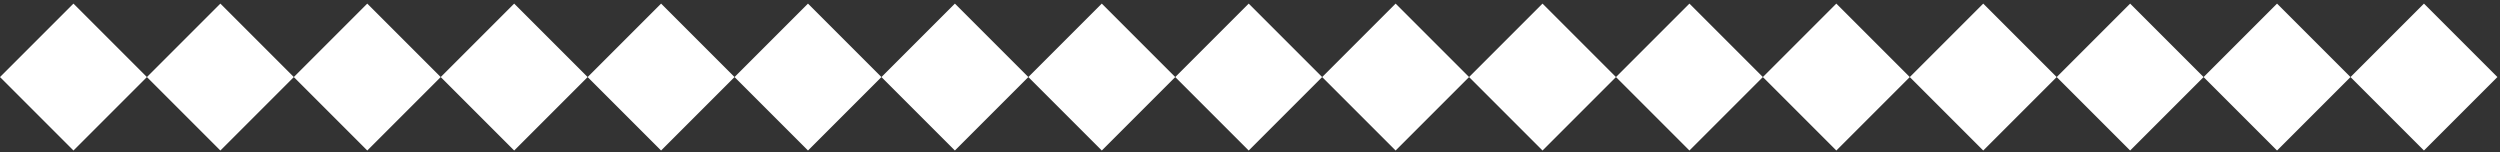
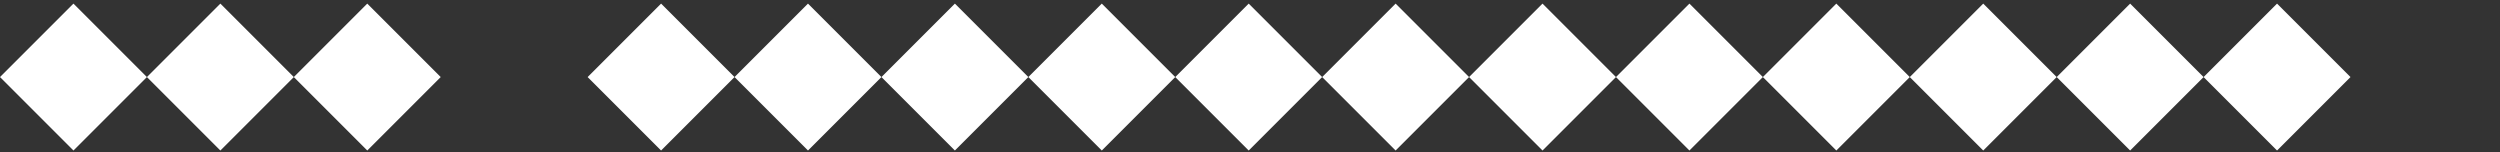
<svg xmlns="http://www.w3.org/2000/svg" width="361" height="22" viewBox="0 0 361 22" fill="none">
  <rect x="0" y="0" width="361" height="22" fill="#333333" stroke="none" />
  <rect y="11.127" width="15" height="15" transform="rotate(-45 0 11.127)" fill="white" />
  <rect x="169.706" y="11.127" width="15" height="15" transform="rotate(-45 169.706 11.127)" fill="white" />
  <rect x="84.853" y="11.127" width="15" height="15" transform="rotate(-45 84.853 11.127)" fill="white" />
  <rect x="254.558" y="11.127" width="15" height="15" transform="rotate(-45 254.558 11.127)" fill="white" />
  <rect x="42.426" y="11.127" width="15" height="15" transform="rotate(-45 42.426 11.127)" fill="white" />
  <rect x="212.132" y="11.127" width="15" height="15" transform="rotate(-45 212.132 11.127)" fill="white" />
  <rect x="127.279" y="11.127" width="15" height="15" transform="rotate(-45 127.279 11.127)" fill="white" />
  <rect x="296.985" y="11.127" width="15" height="15" transform="rotate(-45 296.985 11.127)" fill="white" />
  <rect x="318.198" y="11.127" width="15" height="15" transform="rotate(-45 318.198 11.127)" fill="white" />
-   <rect x="339.411" y="11.127" width="15" height="15" transform="rotate(-45 339.411 11.127)" fill="white" />
  <rect x="21.213" y="11.127" width="15" height="15" transform="rotate(-45 21.213 11.127)" fill="white" />
  <rect x="190.919" y="11.127" width="15" height="15" transform="rotate(-45 190.919 11.127)" fill="white" />
  <rect x="106.066" y="11.127" width="15" height="15" transform="rotate(-45 106.066 11.127)" fill="white" />
  <rect x="275.772" y="11.127" width="15" height="15" transform="rotate(-45 275.772 11.127)" fill="white" />
-   <rect x="63.64" y="11.127" width="15" height="15" transform="rotate(-45 63.64 11.127)" fill="white" />
  <rect x="233.345" y="11.127" width="15" height="15" transform="rotate(-45 233.345 11.127)" fill="white" />
  <rect x="148.492" y="11.127" width="15" height="15" transform="rotate(-45 148.492 11.127)" fill="white" />
</svg>